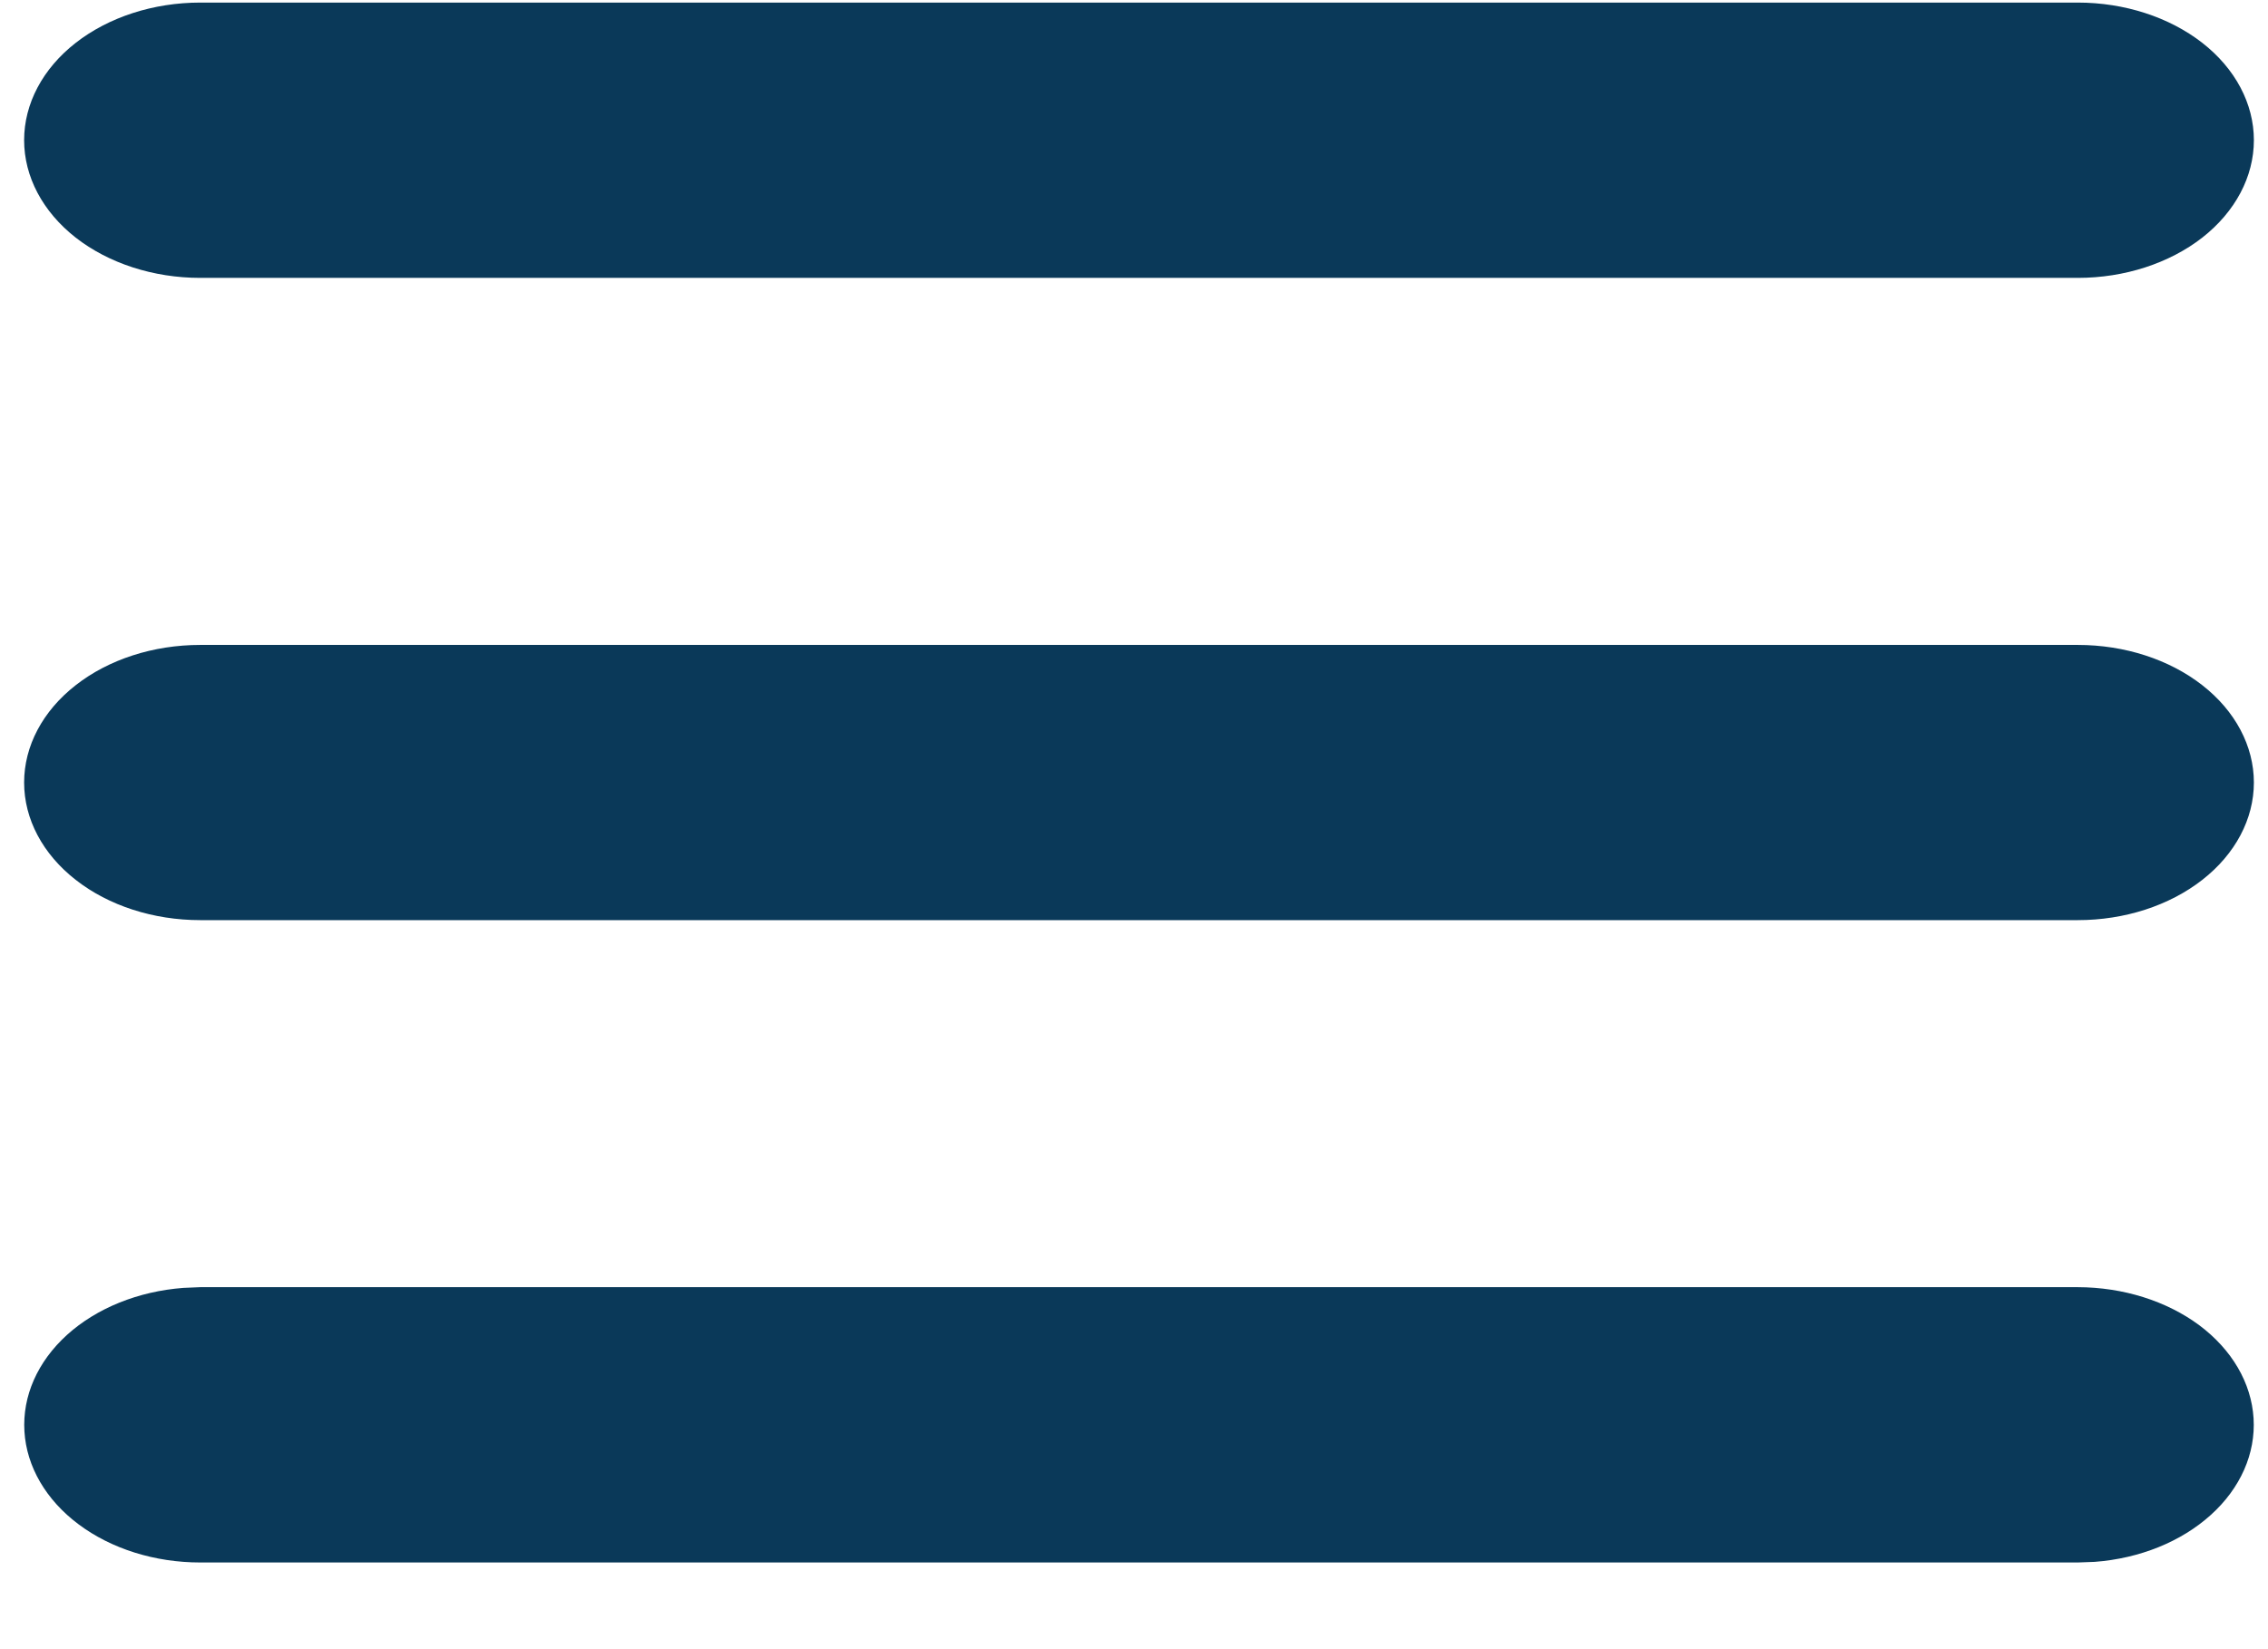
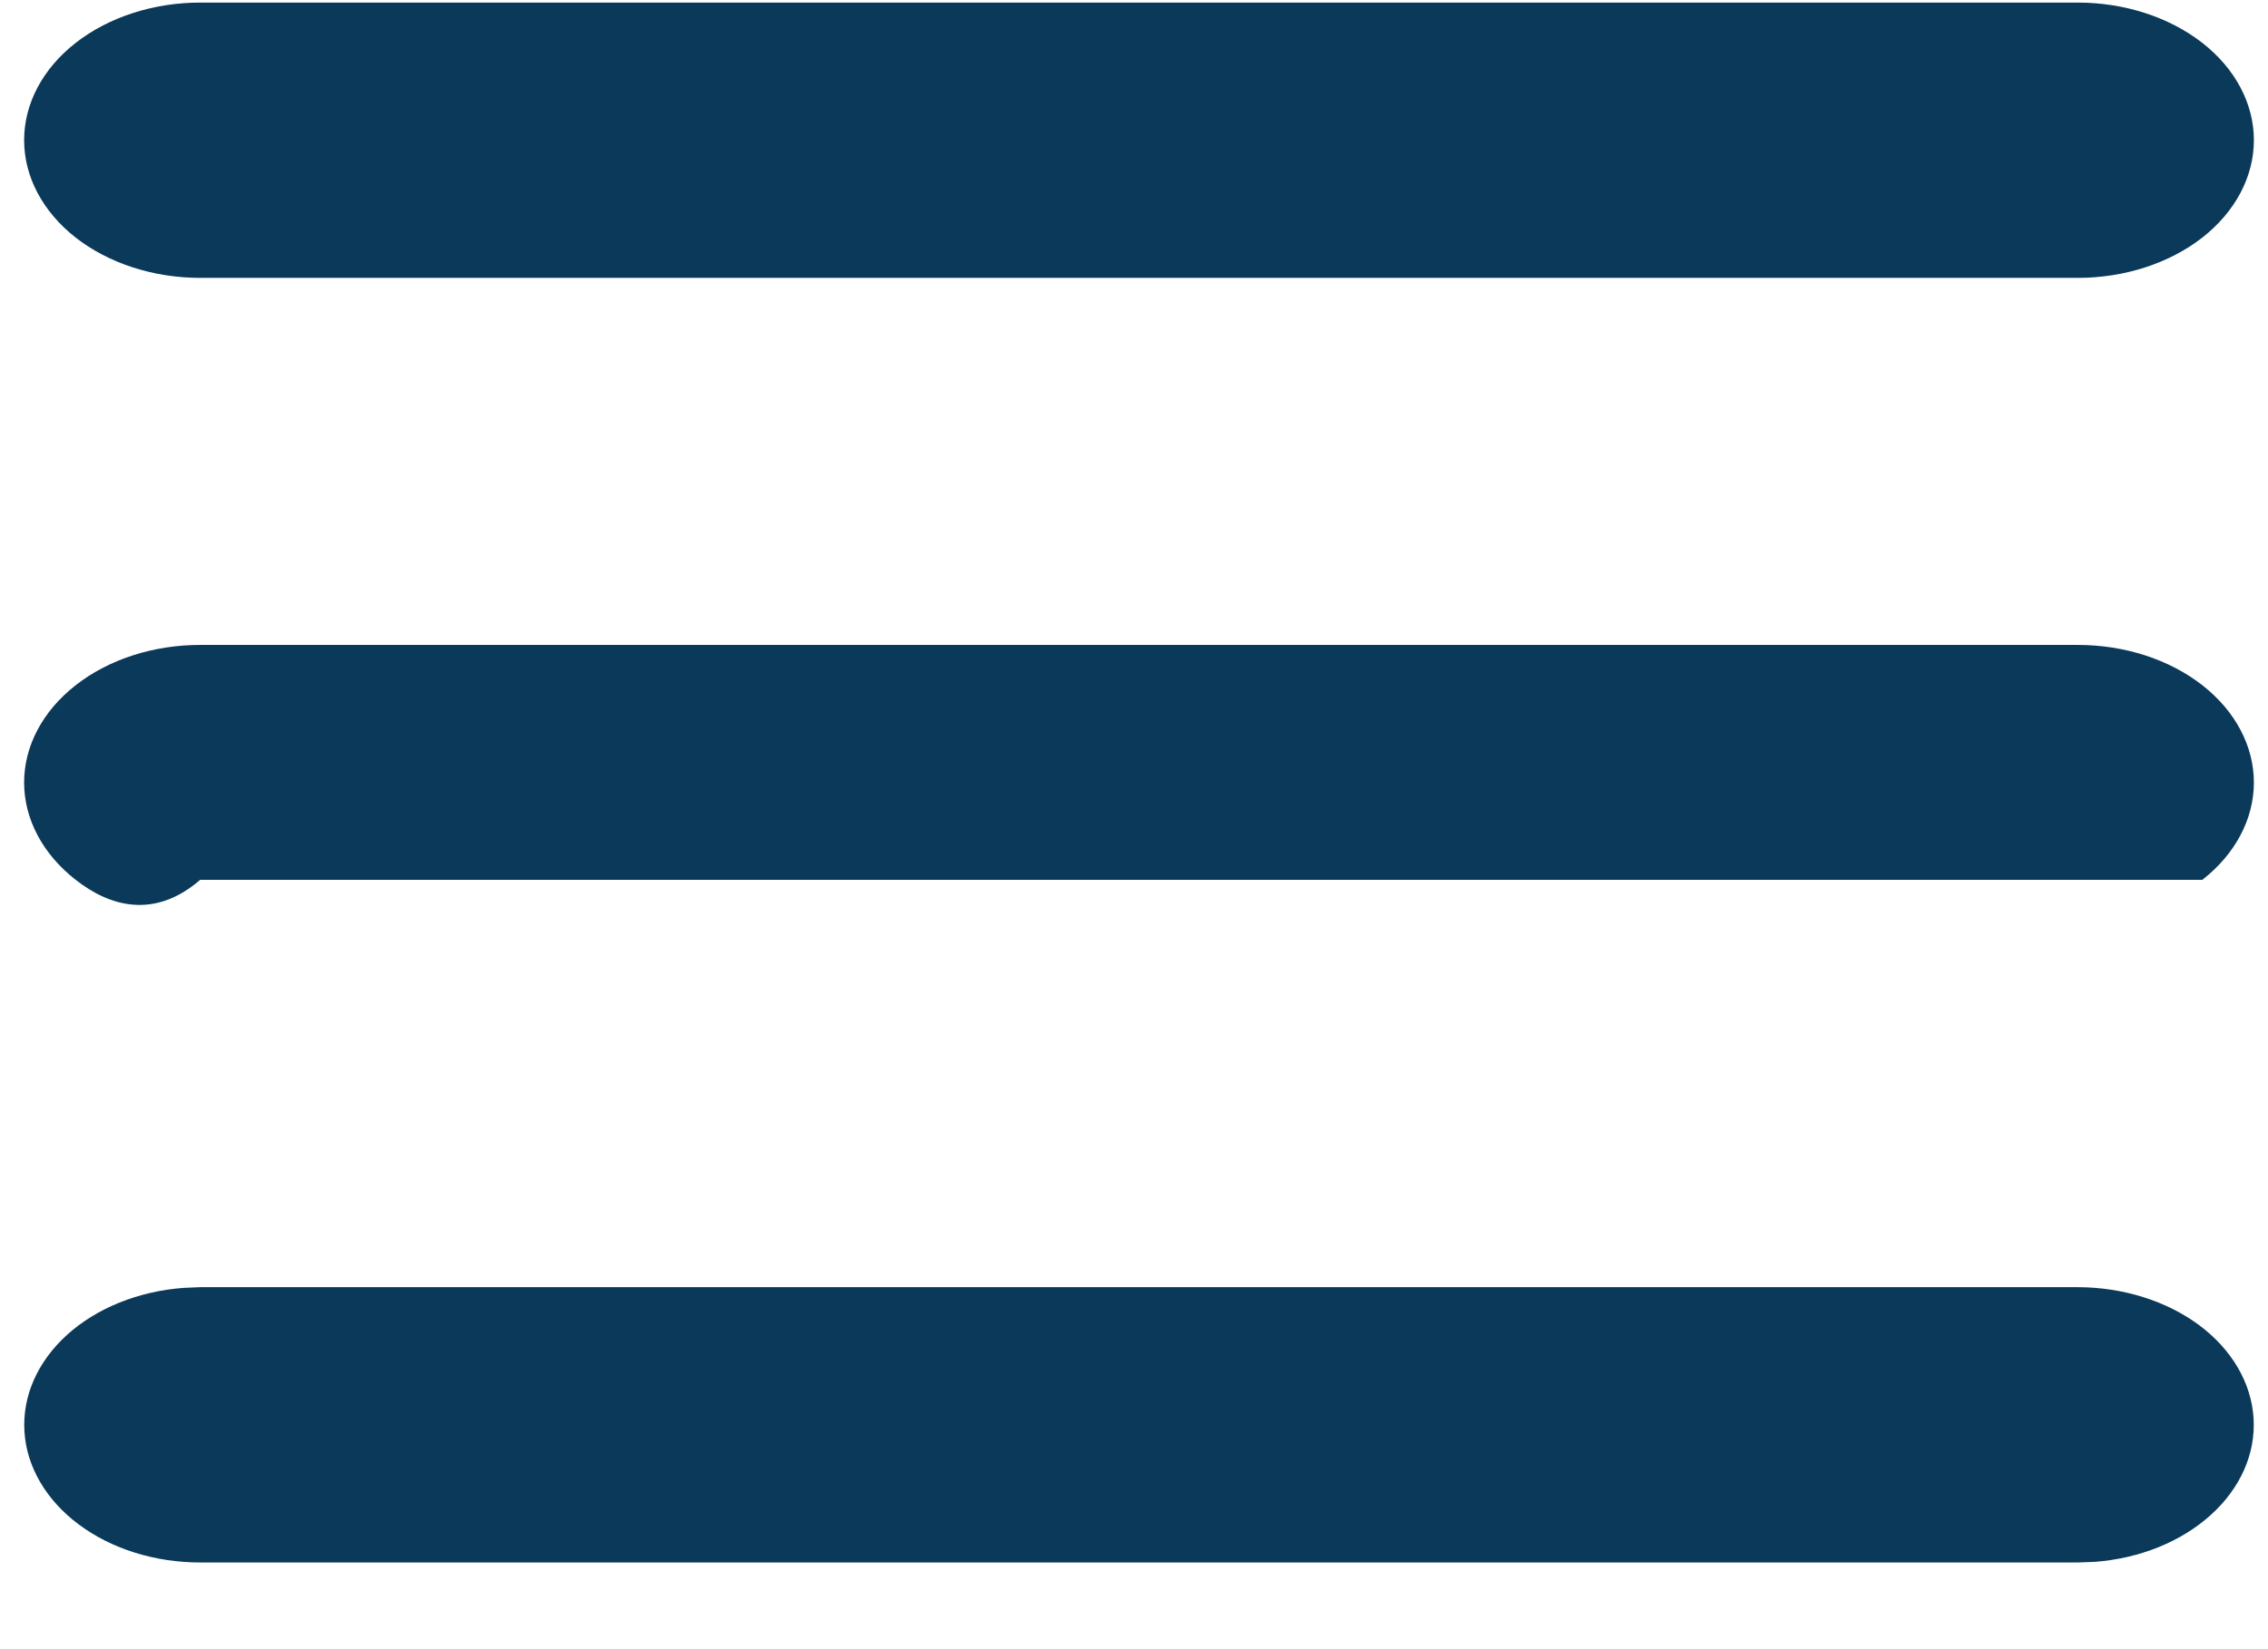
<svg xmlns="http://www.w3.org/2000/svg" width="22" height="16" viewBox="0 0 22 16" fill="none">
-   <path d="M20.155 12.488C20.594 12.489 21.015 12.621 21.333 12.857C21.65 13.094 21.839 13.417 21.86 13.76C21.881 14.102 21.733 14.438 21.446 14.697C21.159 14.957 20.756 15.12 20.319 15.153L20.155 15.159H1.942C1.503 15.159 1.081 15.027 0.764 14.79C0.447 14.554 0.258 14.23 0.237 13.888C0.216 13.545 0.364 13.21 0.651 12.95C0.938 12.691 1.341 12.528 1.778 12.495L1.942 12.488H20.155ZM20.155 6.257C20.608 6.257 21.042 6.397 21.363 6.648C21.683 6.898 21.863 7.238 21.863 7.592C21.863 7.946 21.683 8.286 21.363 8.536C21.042 8.787 20.608 8.927 20.155 8.927H1.942C1.489 8.927 1.054 8.787 0.734 8.536C0.414 8.286 0.234 7.946 0.234 7.592C0.234 7.238 0.414 6.898 0.734 6.648C1.054 6.397 1.489 6.257 1.942 6.257H20.155ZM20.155 0.025C20.608 0.025 21.042 0.166 21.363 0.416C21.683 0.666 21.863 1.006 21.863 1.36C21.863 1.714 21.683 2.054 21.363 2.305C21.042 2.555 20.608 2.696 20.155 2.696H1.942C1.489 2.696 1.054 2.555 0.734 2.305C0.414 2.054 0.234 1.714 0.234 1.36C0.234 1.006 0.414 0.666 0.734 0.416C1.054 0.166 1.489 0.025 1.942 0.025H20.155Z" fill="#0A3959" />
+   <path d="M20.155 12.488C20.594 12.489 21.015 12.621 21.333 12.857C21.65 13.094 21.839 13.417 21.86 13.76C21.881 14.102 21.733 14.438 21.446 14.697C21.159 14.957 20.756 15.12 20.319 15.153L20.155 15.159H1.942C1.503 15.159 1.081 15.027 0.764 14.79C0.447 14.554 0.258 14.23 0.237 13.888C0.216 13.545 0.364 13.21 0.651 12.95C0.938 12.691 1.341 12.528 1.778 12.495L1.942 12.488H20.155ZM20.155 6.257C20.608 6.257 21.042 6.397 21.363 6.648C21.683 6.898 21.863 7.238 21.863 7.592C21.863 7.946 21.683 8.286 21.363 8.536H1.942C1.489 8.927 1.054 8.787 0.734 8.536C0.414 8.286 0.234 7.946 0.234 7.592C0.234 7.238 0.414 6.898 0.734 6.648C1.054 6.397 1.489 6.257 1.942 6.257H20.155ZM20.155 0.025C20.608 0.025 21.042 0.166 21.363 0.416C21.683 0.666 21.863 1.006 21.863 1.36C21.863 1.714 21.683 2.054 21.363 2.305C21.042 2.555 20.608 2.696 20.155 2.696H1.942C1.489 2.696 1.054 2.555 0.734 2.305C0.414 2.054 0.234 1.714 0.234 1.36C0.234 1.006 0.414 0.666 0.734 0.416C1.054 0.166 1.489 0.025 1.942 0.025H20.155Z" fill="#0A3959" />
</svg>